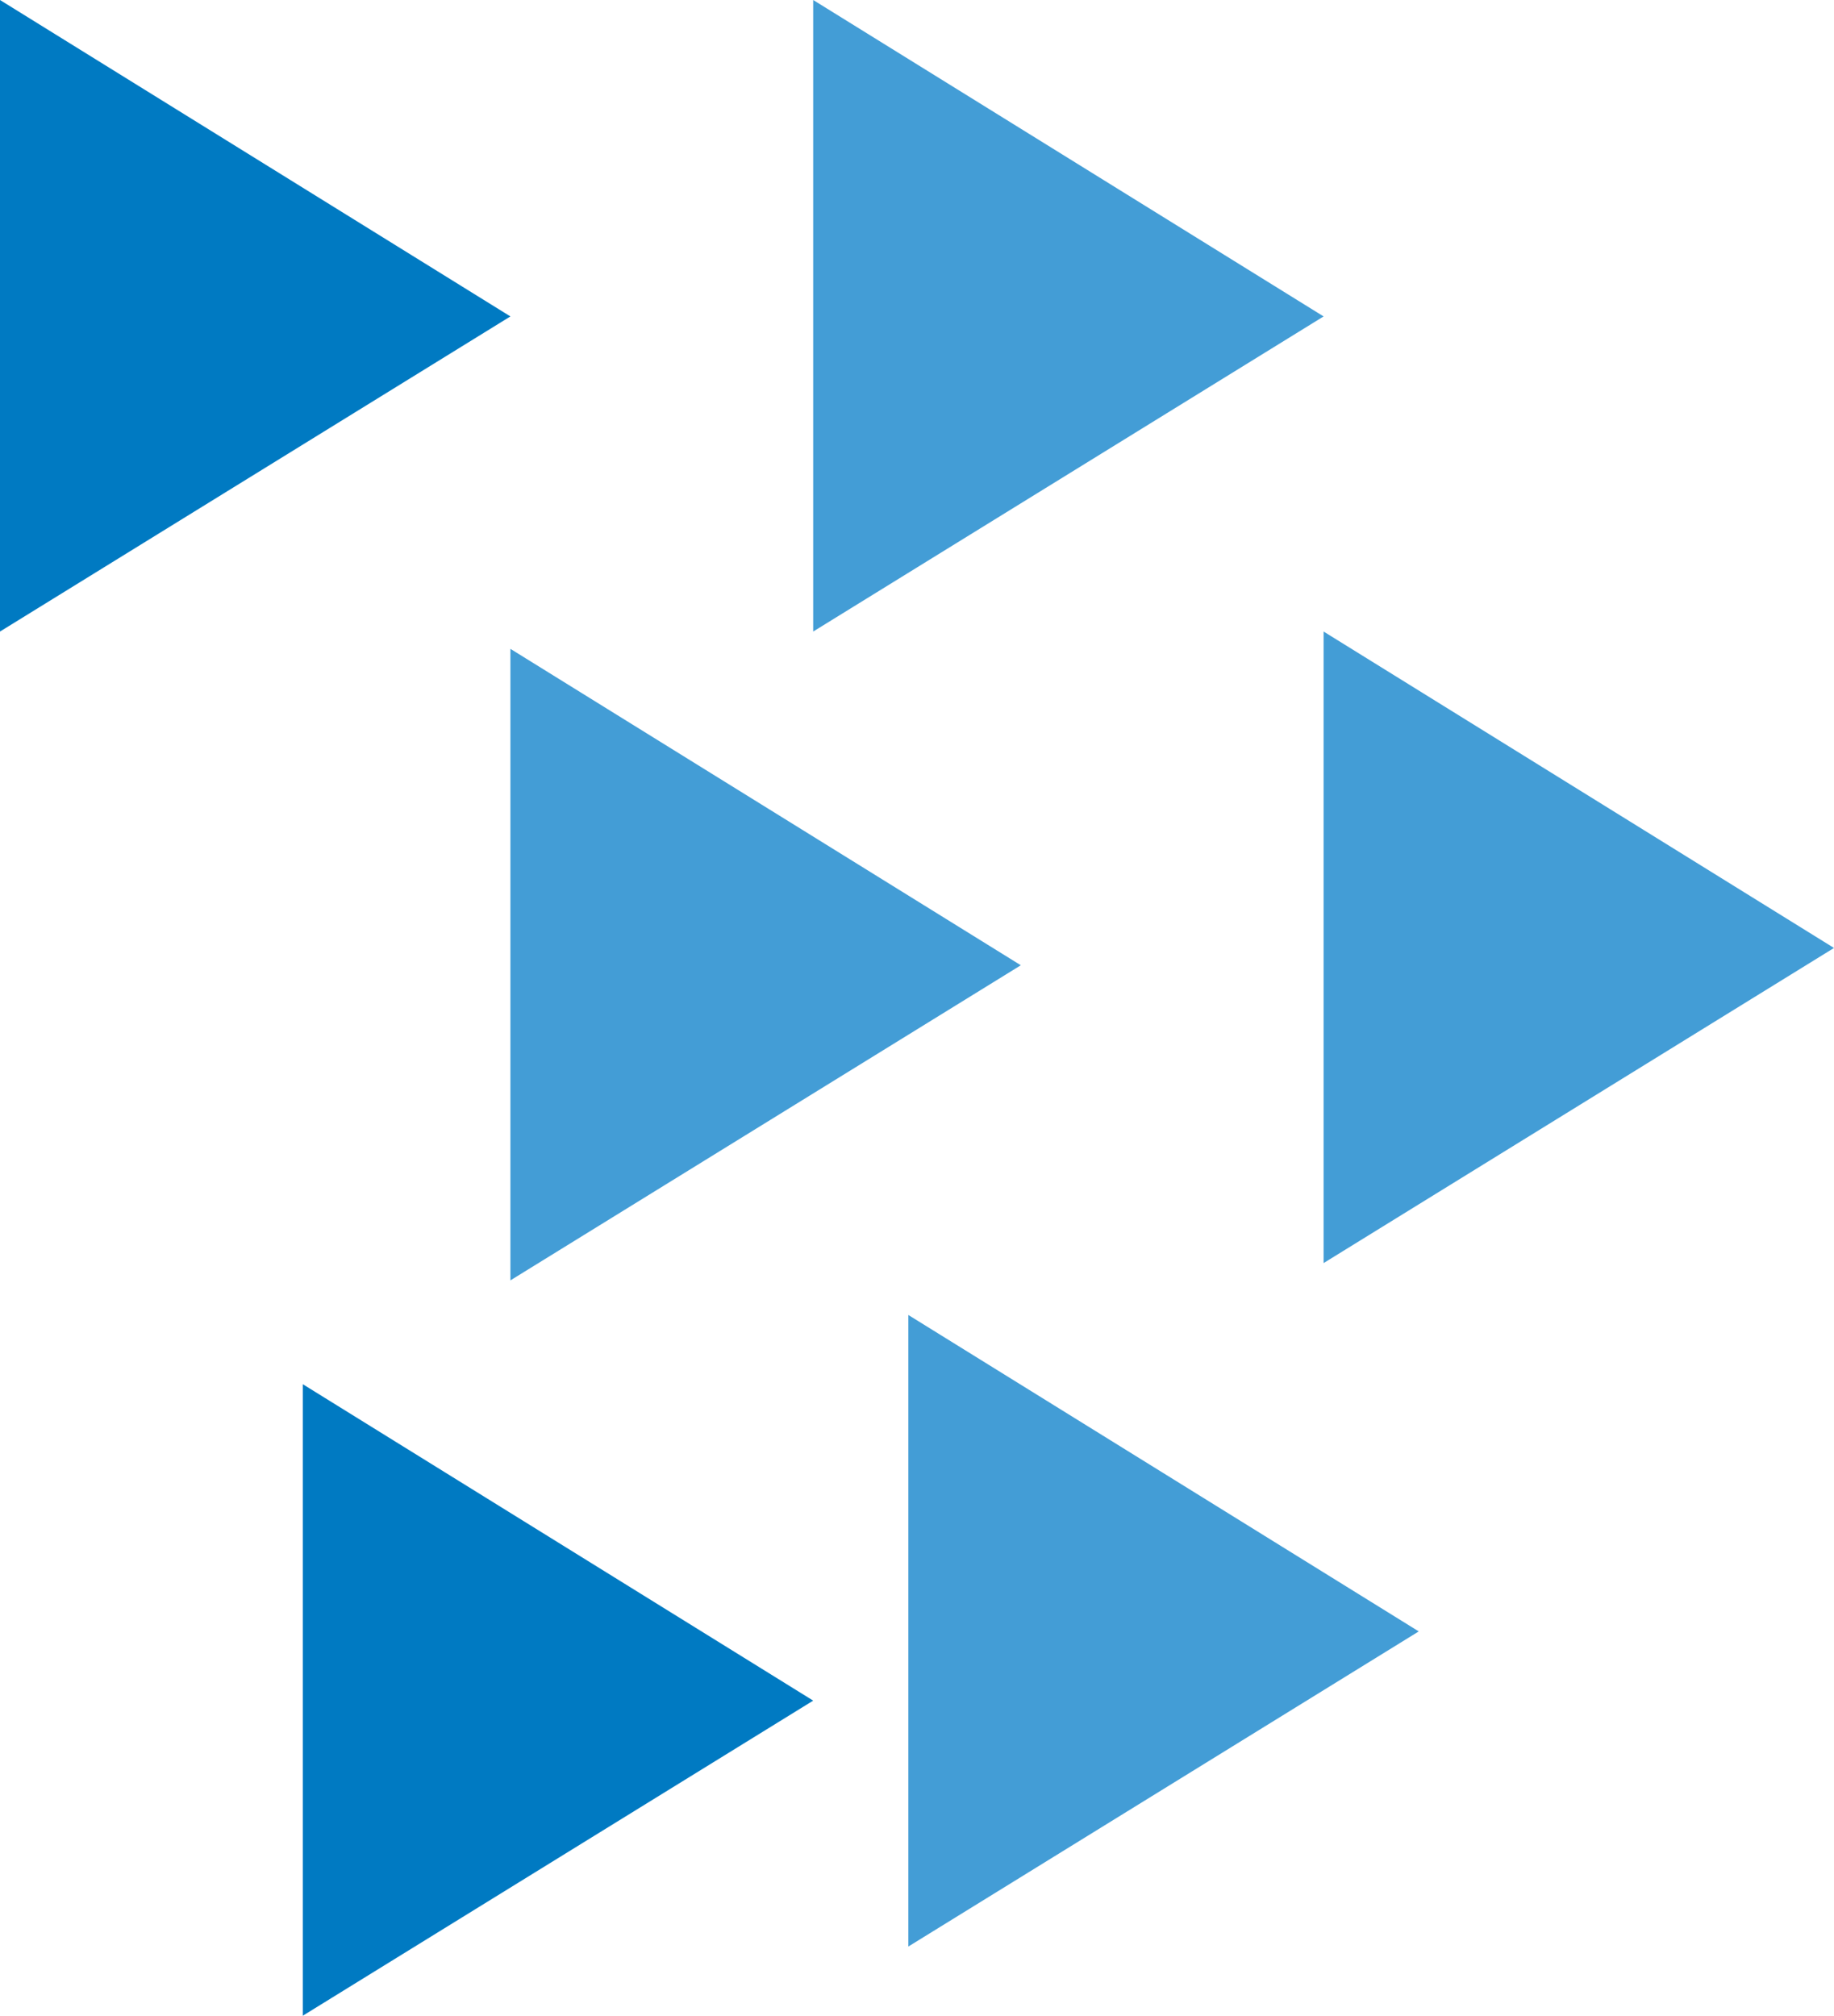
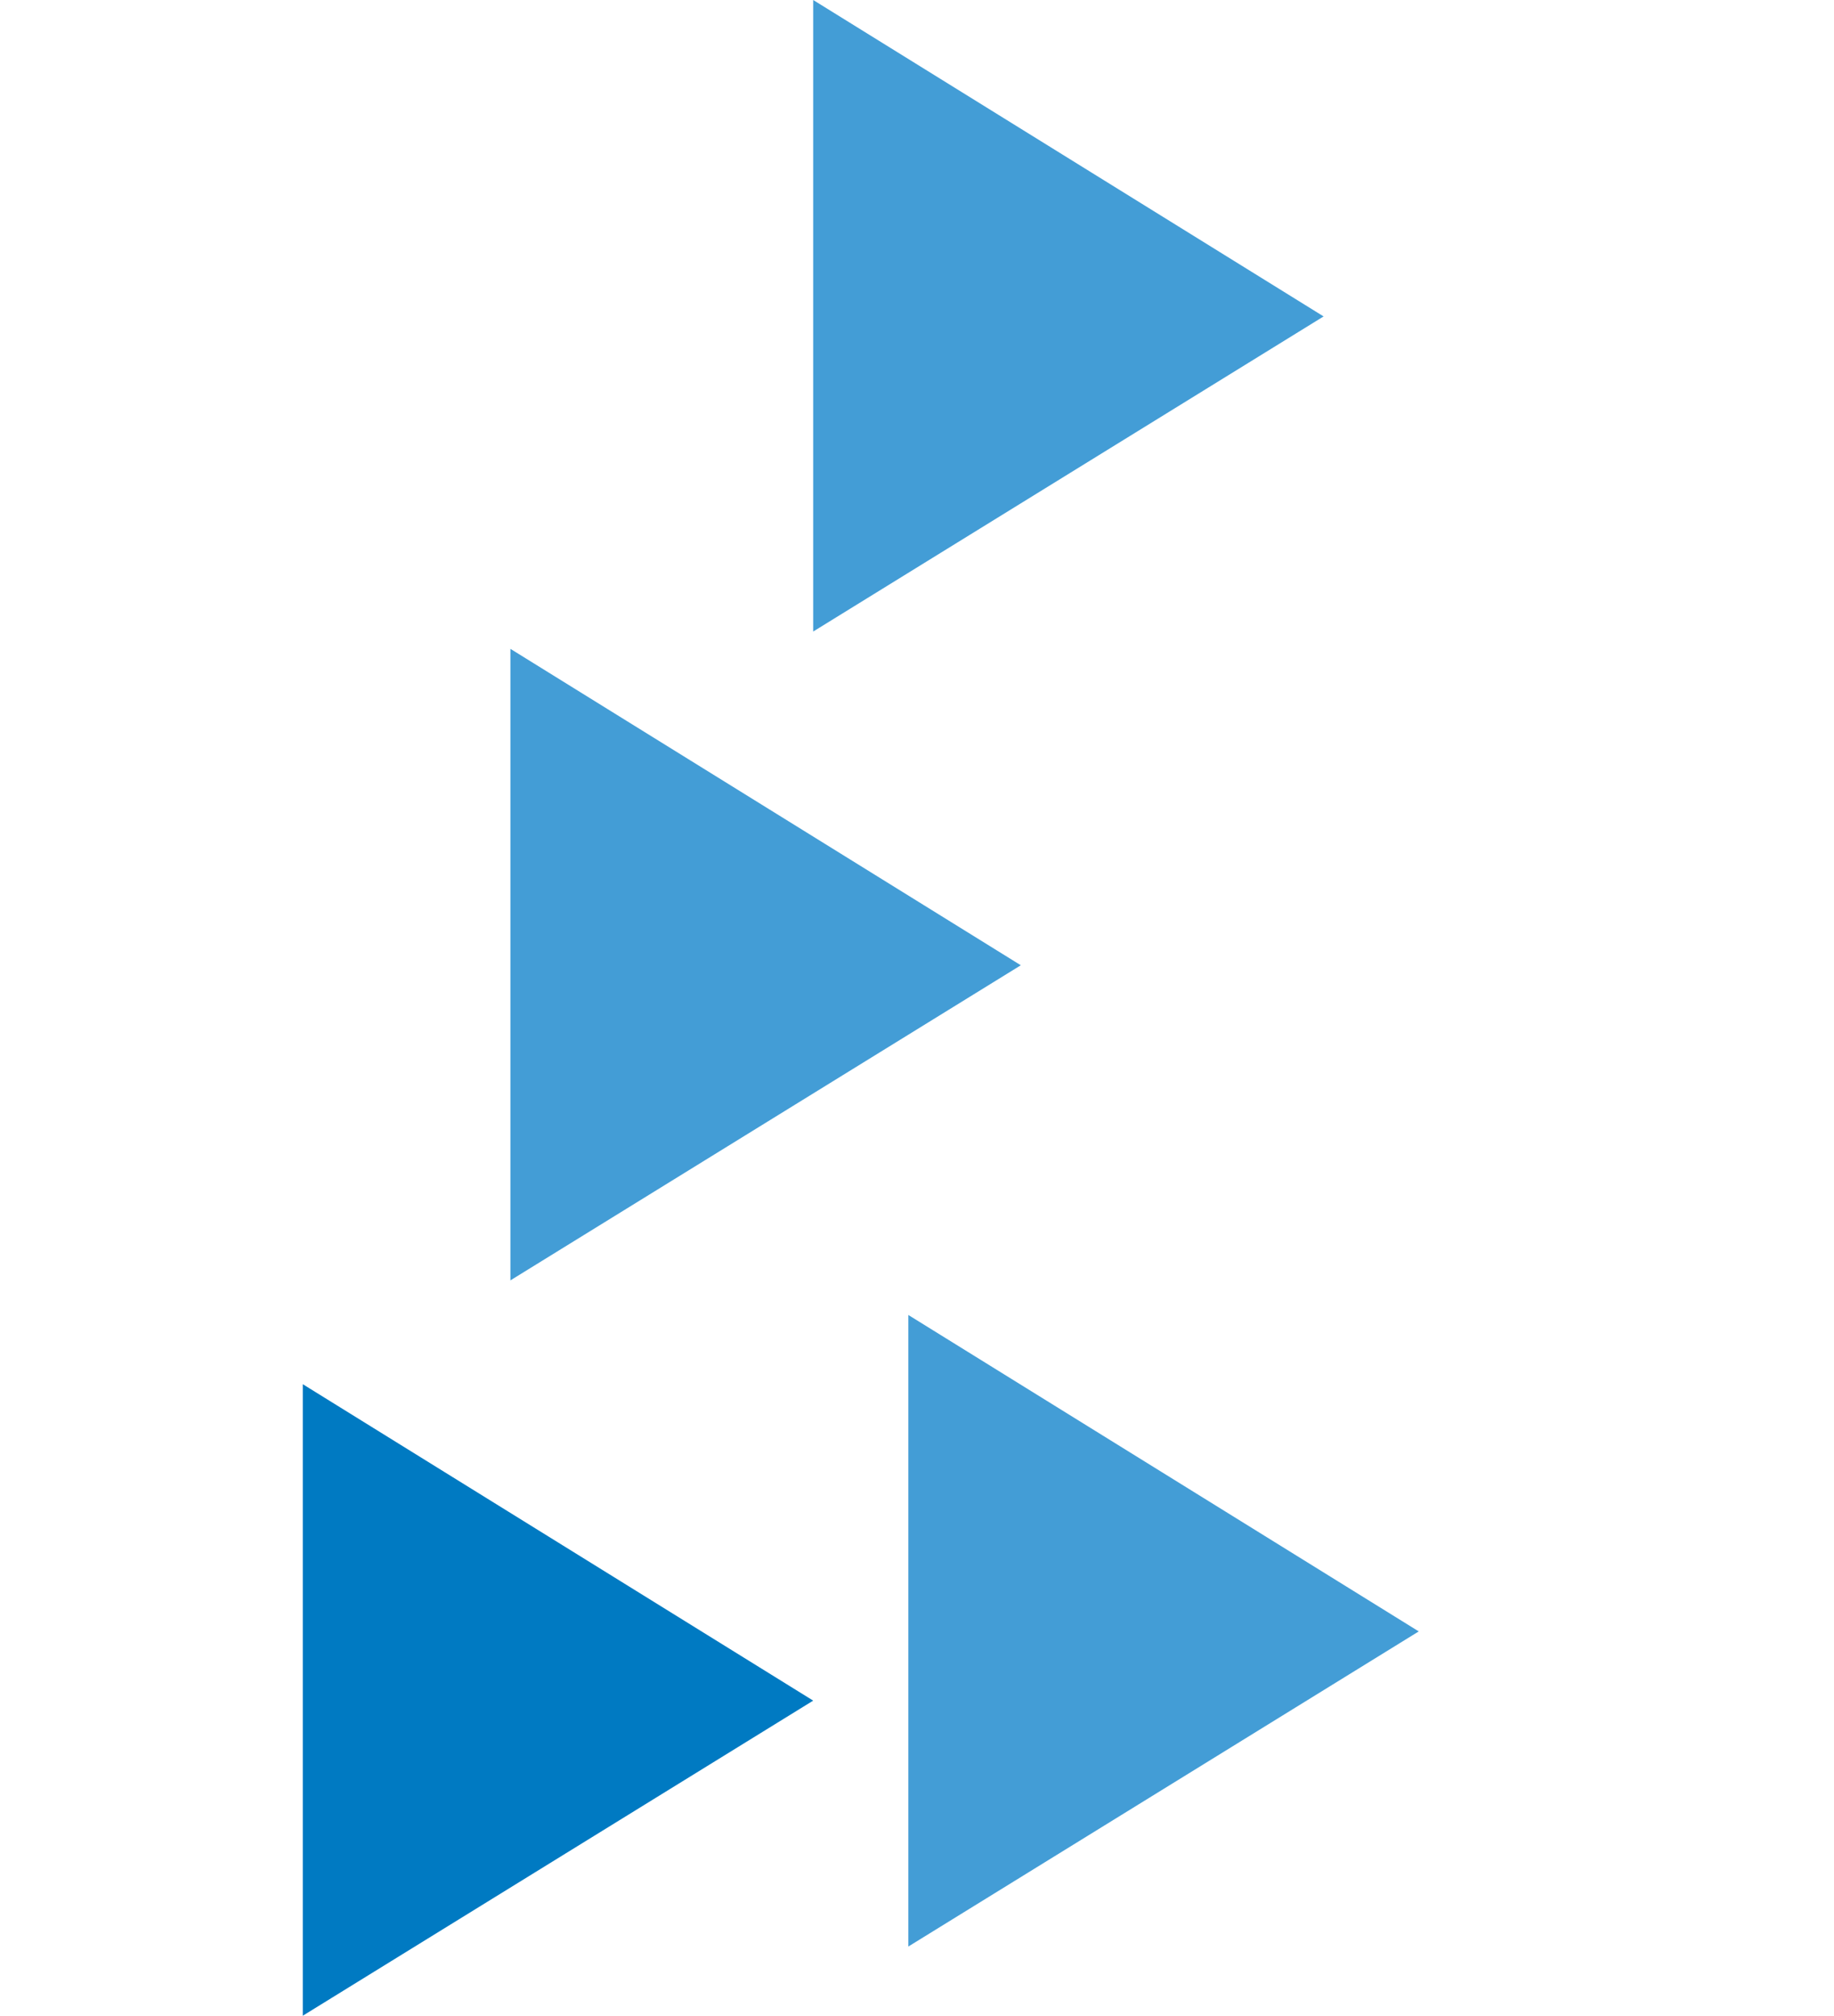
<svg xmlns="http://www.w3.org/2000/svg" width="212" height="233" viewBox="0 0 212 233" fill="none">
-   <path d="M59 75L118 111.576L59 148L59 75Z" fill="#439DD6" />
-   <path d="M153 73L212 109.576L153 146V73Z" fill="#439DD6" />
-   <path d="M0 1.05798e-06L59 36.576L0 73L0 1.05798e-06Z" fill="#007AC2" />
+   <path d="M59 75L118 111.576L59 148Z" fill="#439DD6" />
  <path d="M35 160L94 196.576L35 233L35 160Z" fill="#007AC2" />
  <path d="M94 1.05798e-06L153 36.576L94 73V1.05798e-06Z" fill="#439DD6" />
  <path d="M105 152L164 188.576L105 225V152Z" fill="#439DD6" />
</svg>